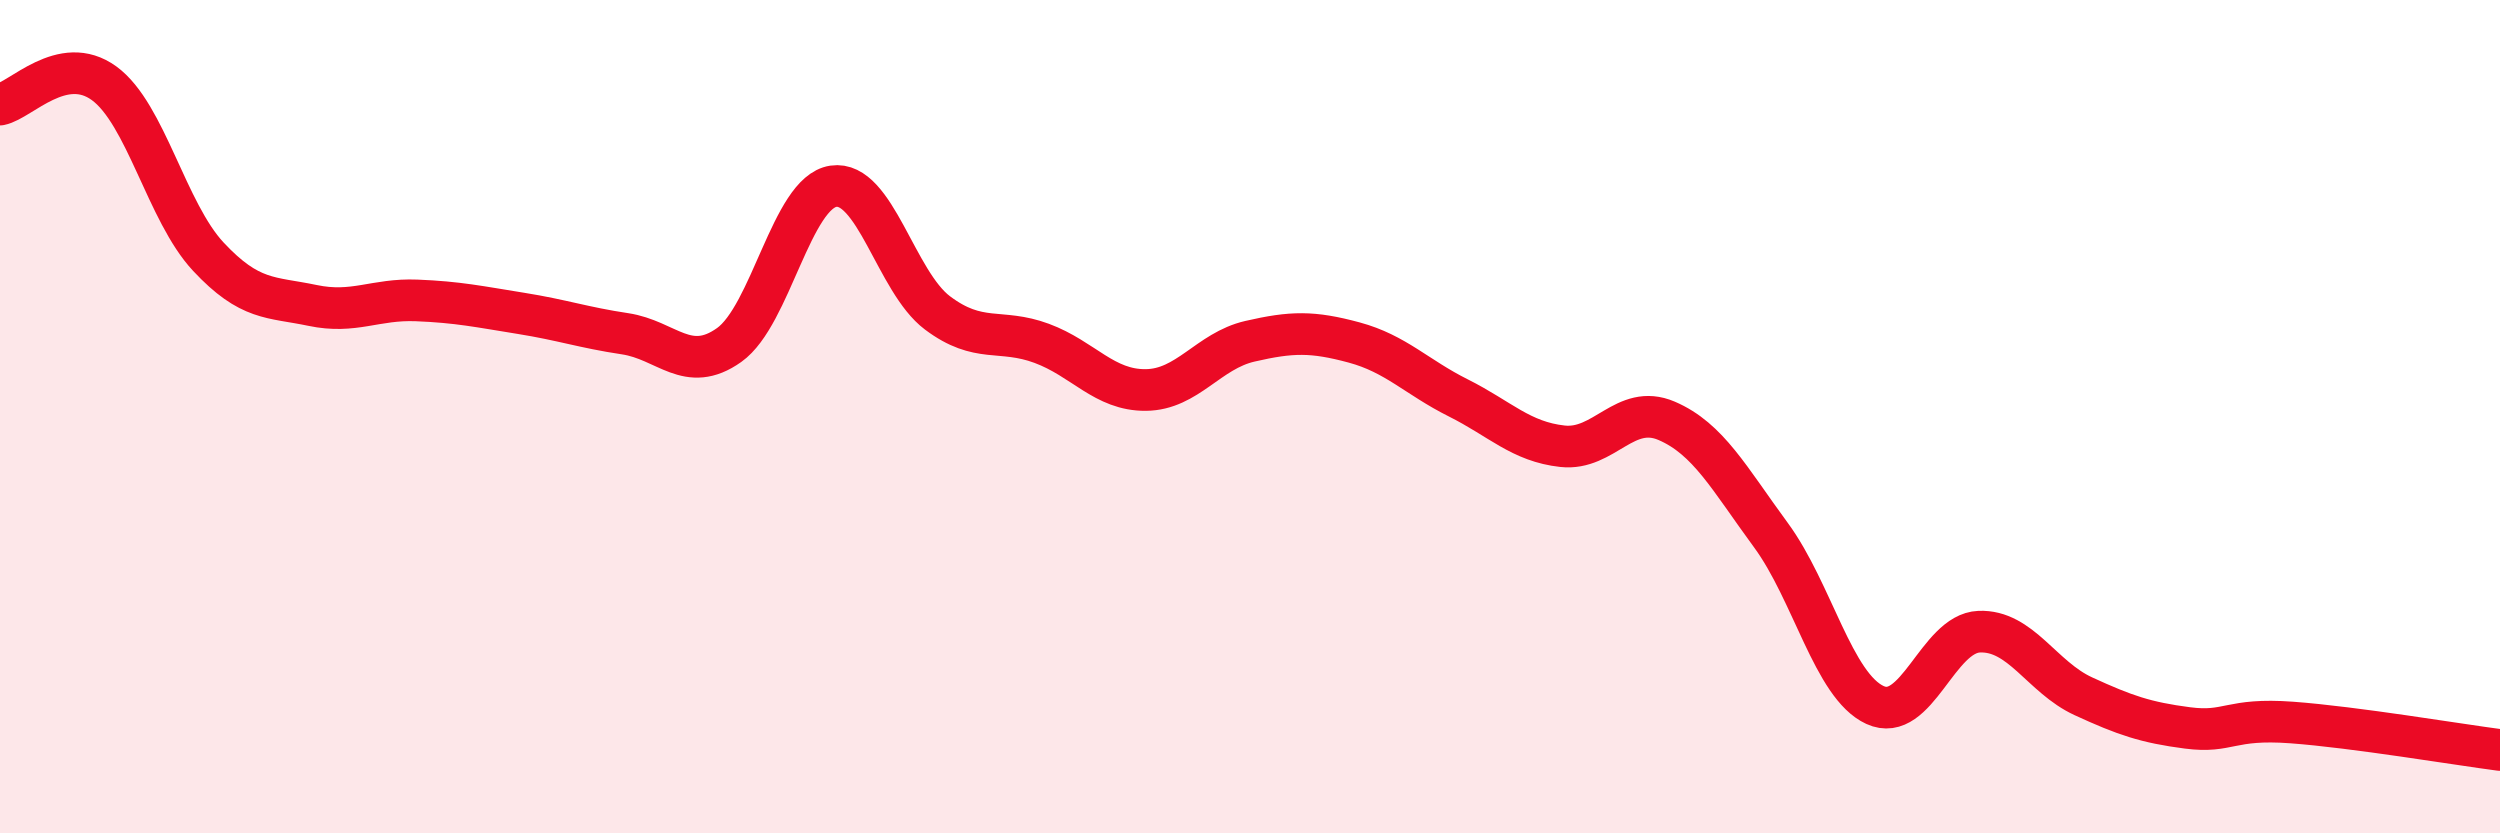
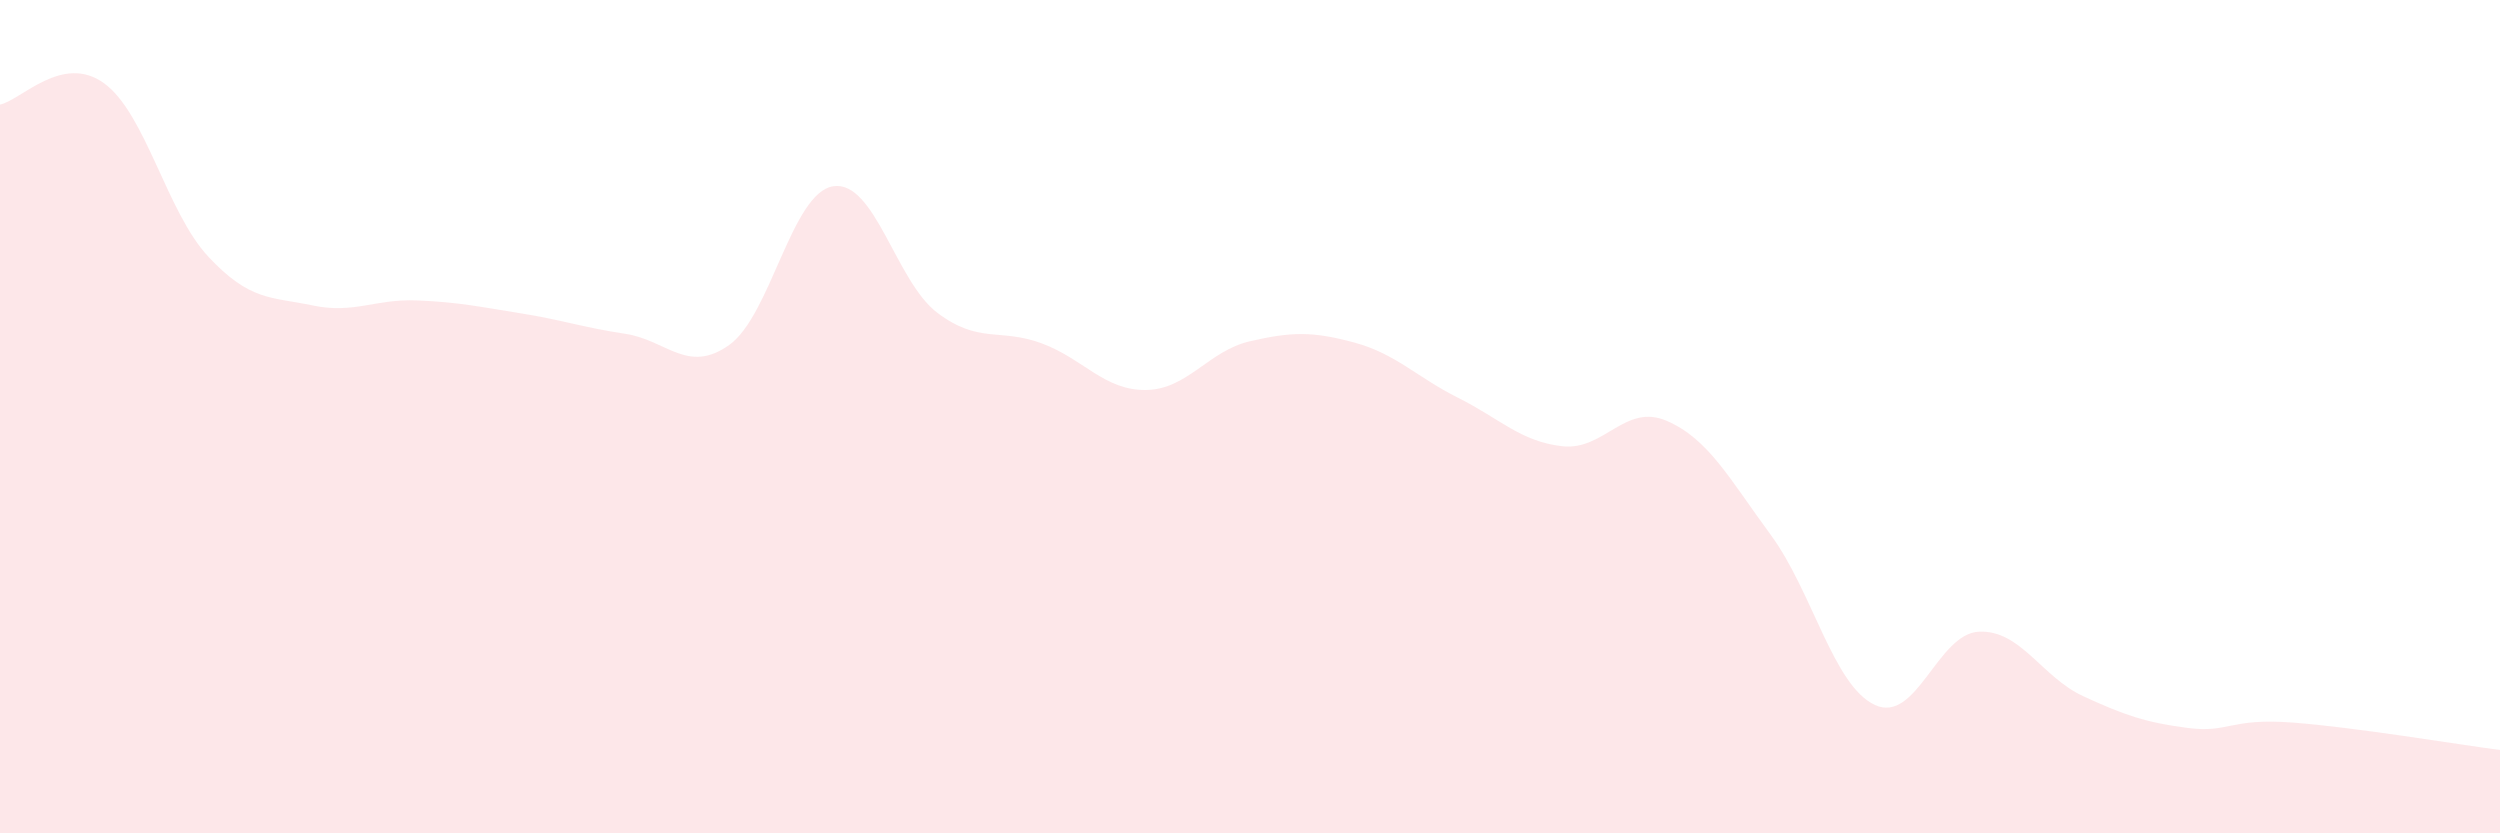
<svg xmlns="http://www.w3.org/2000/svg" width="60" height="20" viewBox="0 0 60 20">
  <path d="M 0,2.51 C 0.5,2.41 1.5,1.27 2.5,2 C 3.5,2.73 4,5.09 5,6.16 C 6,7.23 6.5,7.12 7.5,7.33 C 8.5,7.54 9,7.17 10,7.21 C 11,7.25 11.5,7.36 12.5,7.52 C 13.5,7.68 14,7.86 15,8.01 C 16,8.16 16.5,8.99 17.5,8.28 C 18.5,7.57 19,4.62 20,4.47 C 21,4.32 21.5,6.76 22.5,7.51 C 23.5,8.26 24,7.87 25,8.24 C 26,8.61 26.5,9.37 27.5,9.36 C 28.5,9.35 29,8.42 30,8.19 C 31,7.96 31.5,7.95 32.5,8.22 C 33.5,8.49 34,9.05 35,9.55 C 36,10.05 36.5,10.6 37.5,10.71 C 38.5,10.82 39,9.67 40,10.1 C 41,10.53 41.5,11.48 42.5,12.84 C 43.5,14.2 44,16.46 45,16.92 C 46,17.38 46.5,15.2 47.5,15.16 C 48.5,15.12 49,16.25 50,16.71 C 51,17.17 51.5,17.34 52.5,17.47 C 53.5,17.6 53.5,17.23 55,17.34 C 56.5,17.45 59,17.87 60,18L60 20L0 20Z" fill="#EB0A25" opacity="0.1" stroke-linecap="round" stroke-linejoin="round" />
-   <path d="M 0,2.51 C 0.5,2.41 1.5,1.27 2.5,2 C 3.5,2.73 4,5.09 5,6.16 C 6,7.23 6.5,7.12 7.5,7.33 C 8.5,7.54 9,7.17 10,7.21 C 11,7.25 11.5,7.36 12.5,7.52 C 13.5,7.68 14,7.86 15,8.01 C 16,8.16 16.5,8.99 17.5,8.28 C 18.5,7.57 19,4.62 20,4.47 C 21,4.32 21.5,6.76 22.5,7.51 C 23.5,8.26 24,7.87 25,8.24 C 26,8.61 26.5,9.37 27.5,9.36 C 28.5,9.35 29,8.42 30,8.19 C 31,7.96 31.5,7.95 32.5,8.22 C 33.5,8.49 34,9.05 35,9.55 C 36,10.05 36.5,10.6 37.5,10.71 C 38.5,10.82 39,9.67 40,10.1 C 41,10.53 41.5,11.48 42.5,12.84 C 43.5,14.2 44,16.46 45,16.92 C 46,17.38 46.5,15.2 47.5,15.16 C 48.5,15.12 49,16.25 50,16.71 C 51,17.17 51.5,17.34 52.5,17.47 C 53.5,17.6 53.5,17.23 55,17.34 C 56.5,17.45 59,17.87 60,18" stroke="#EB0A25" stroke-width="1" fill="none" stroke-linecap="round" stroke-linejoin="round" />
</svg>